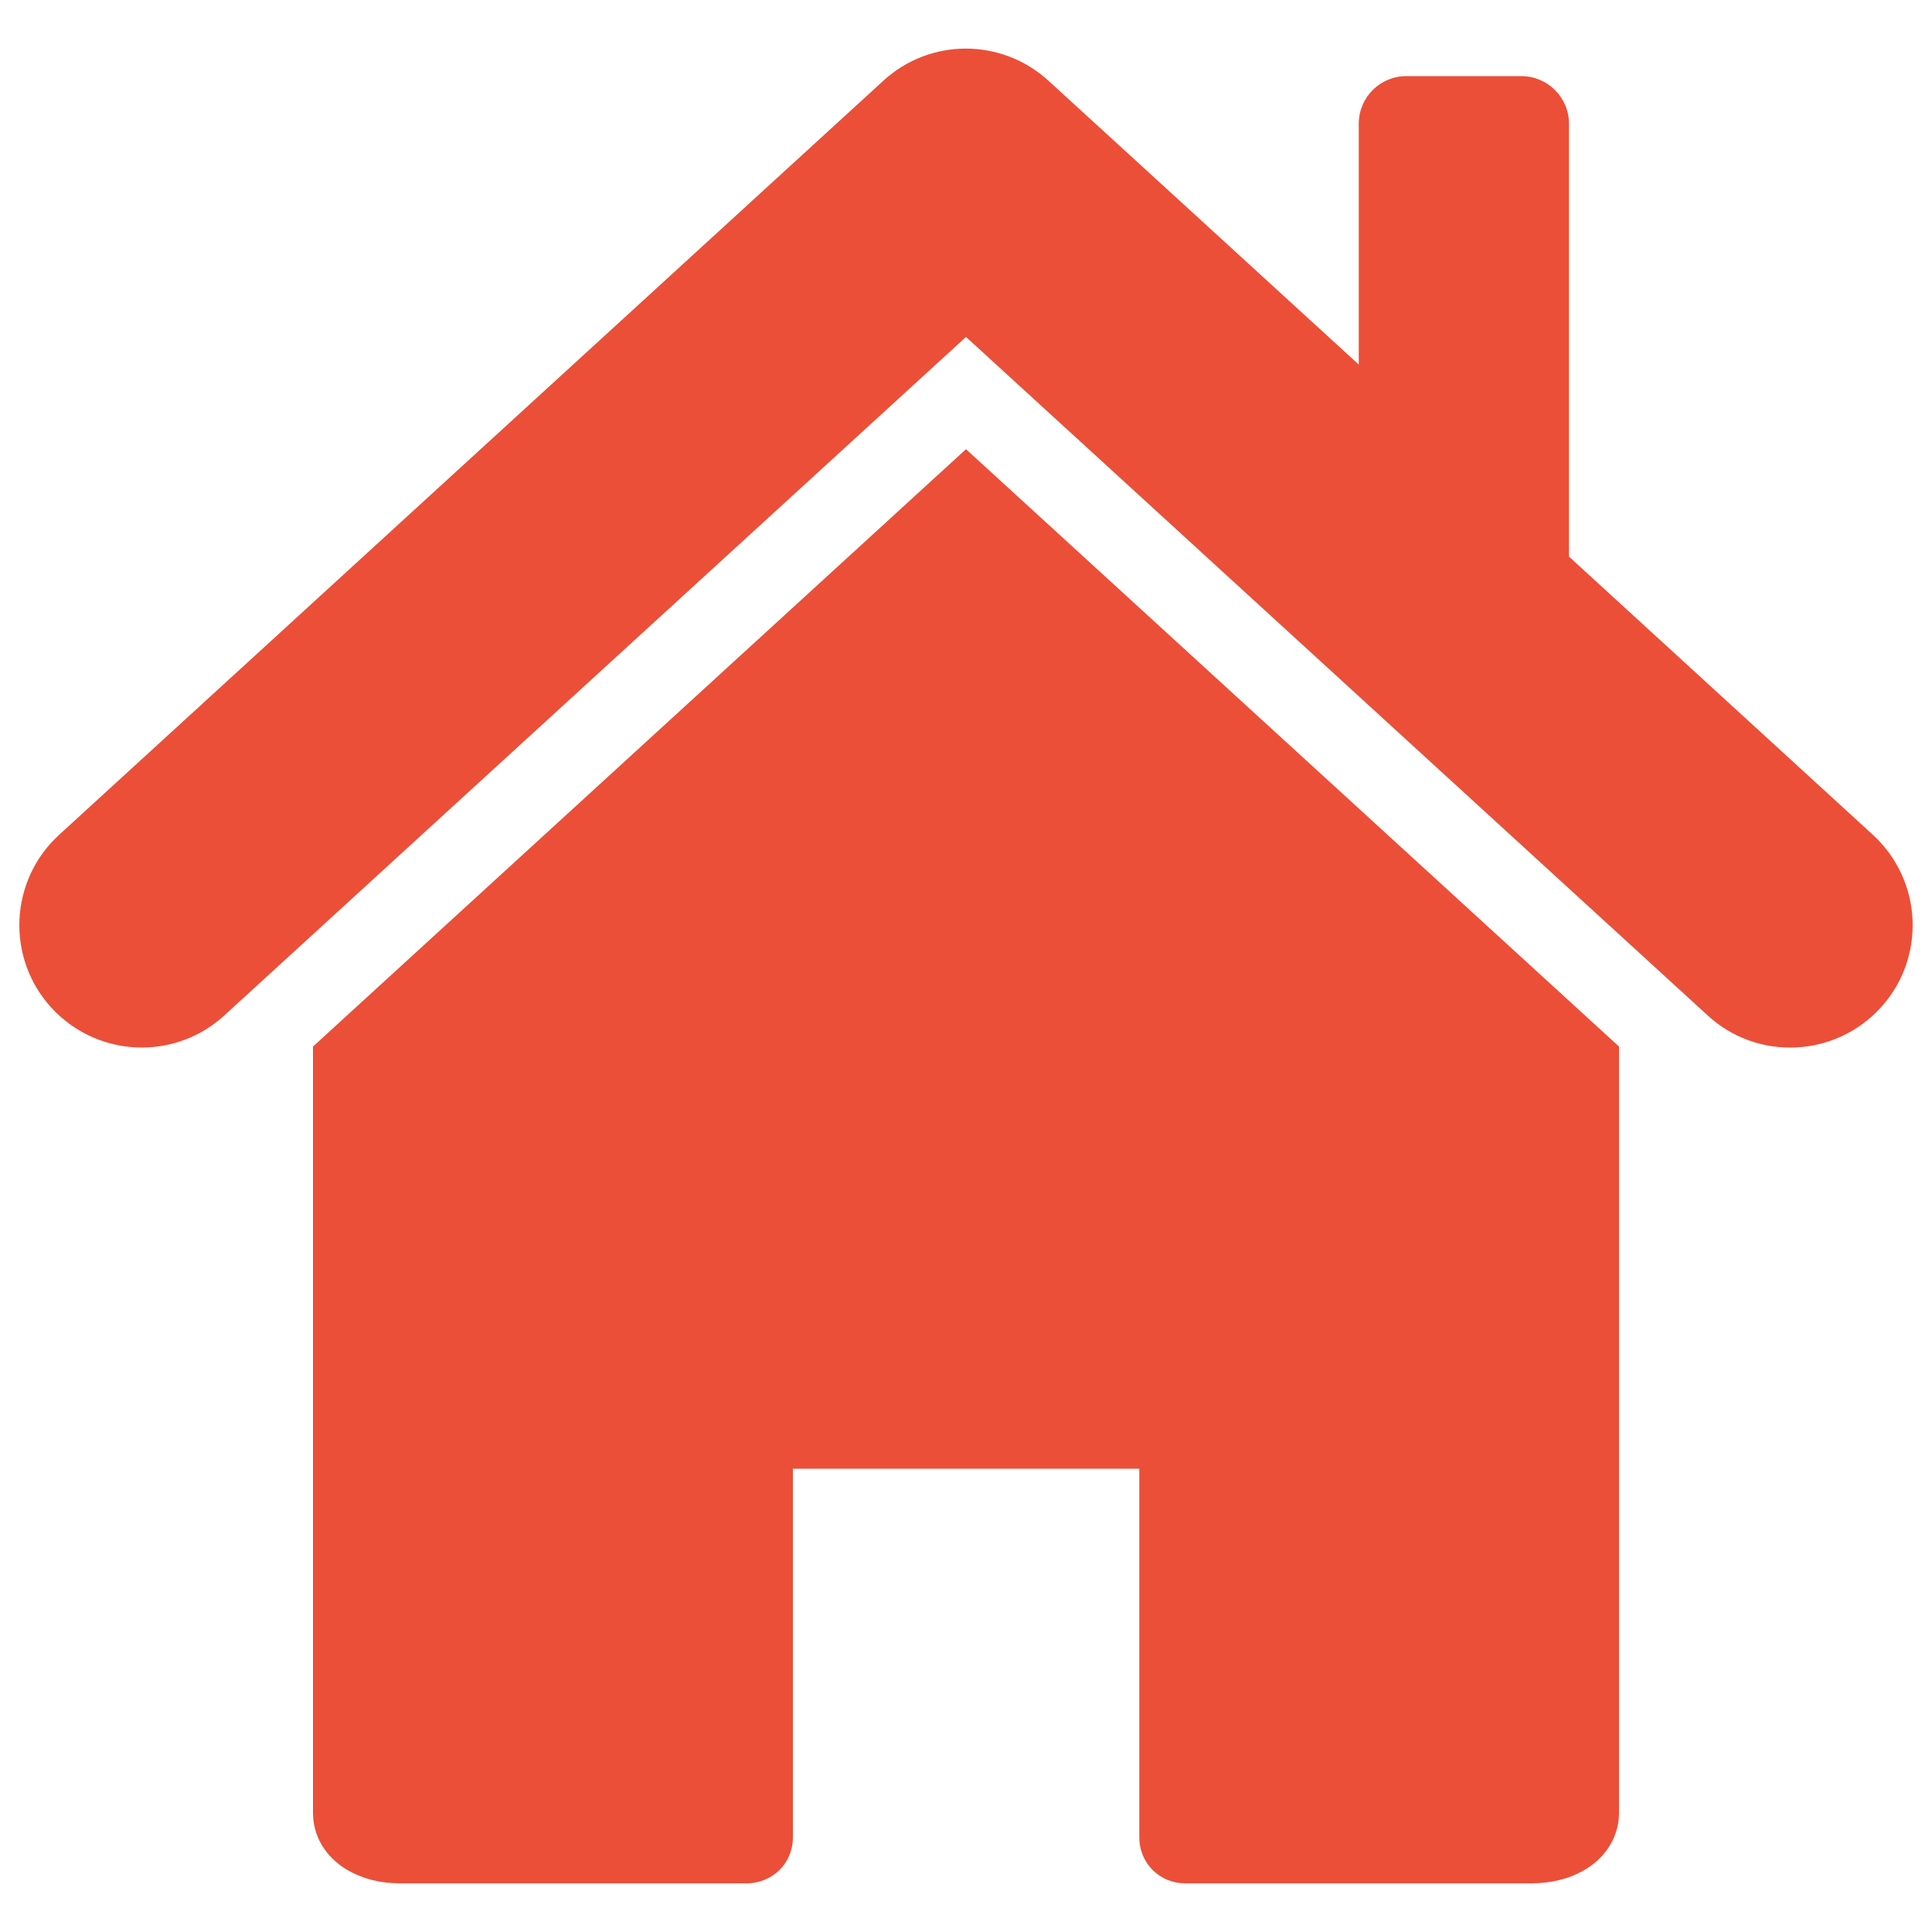
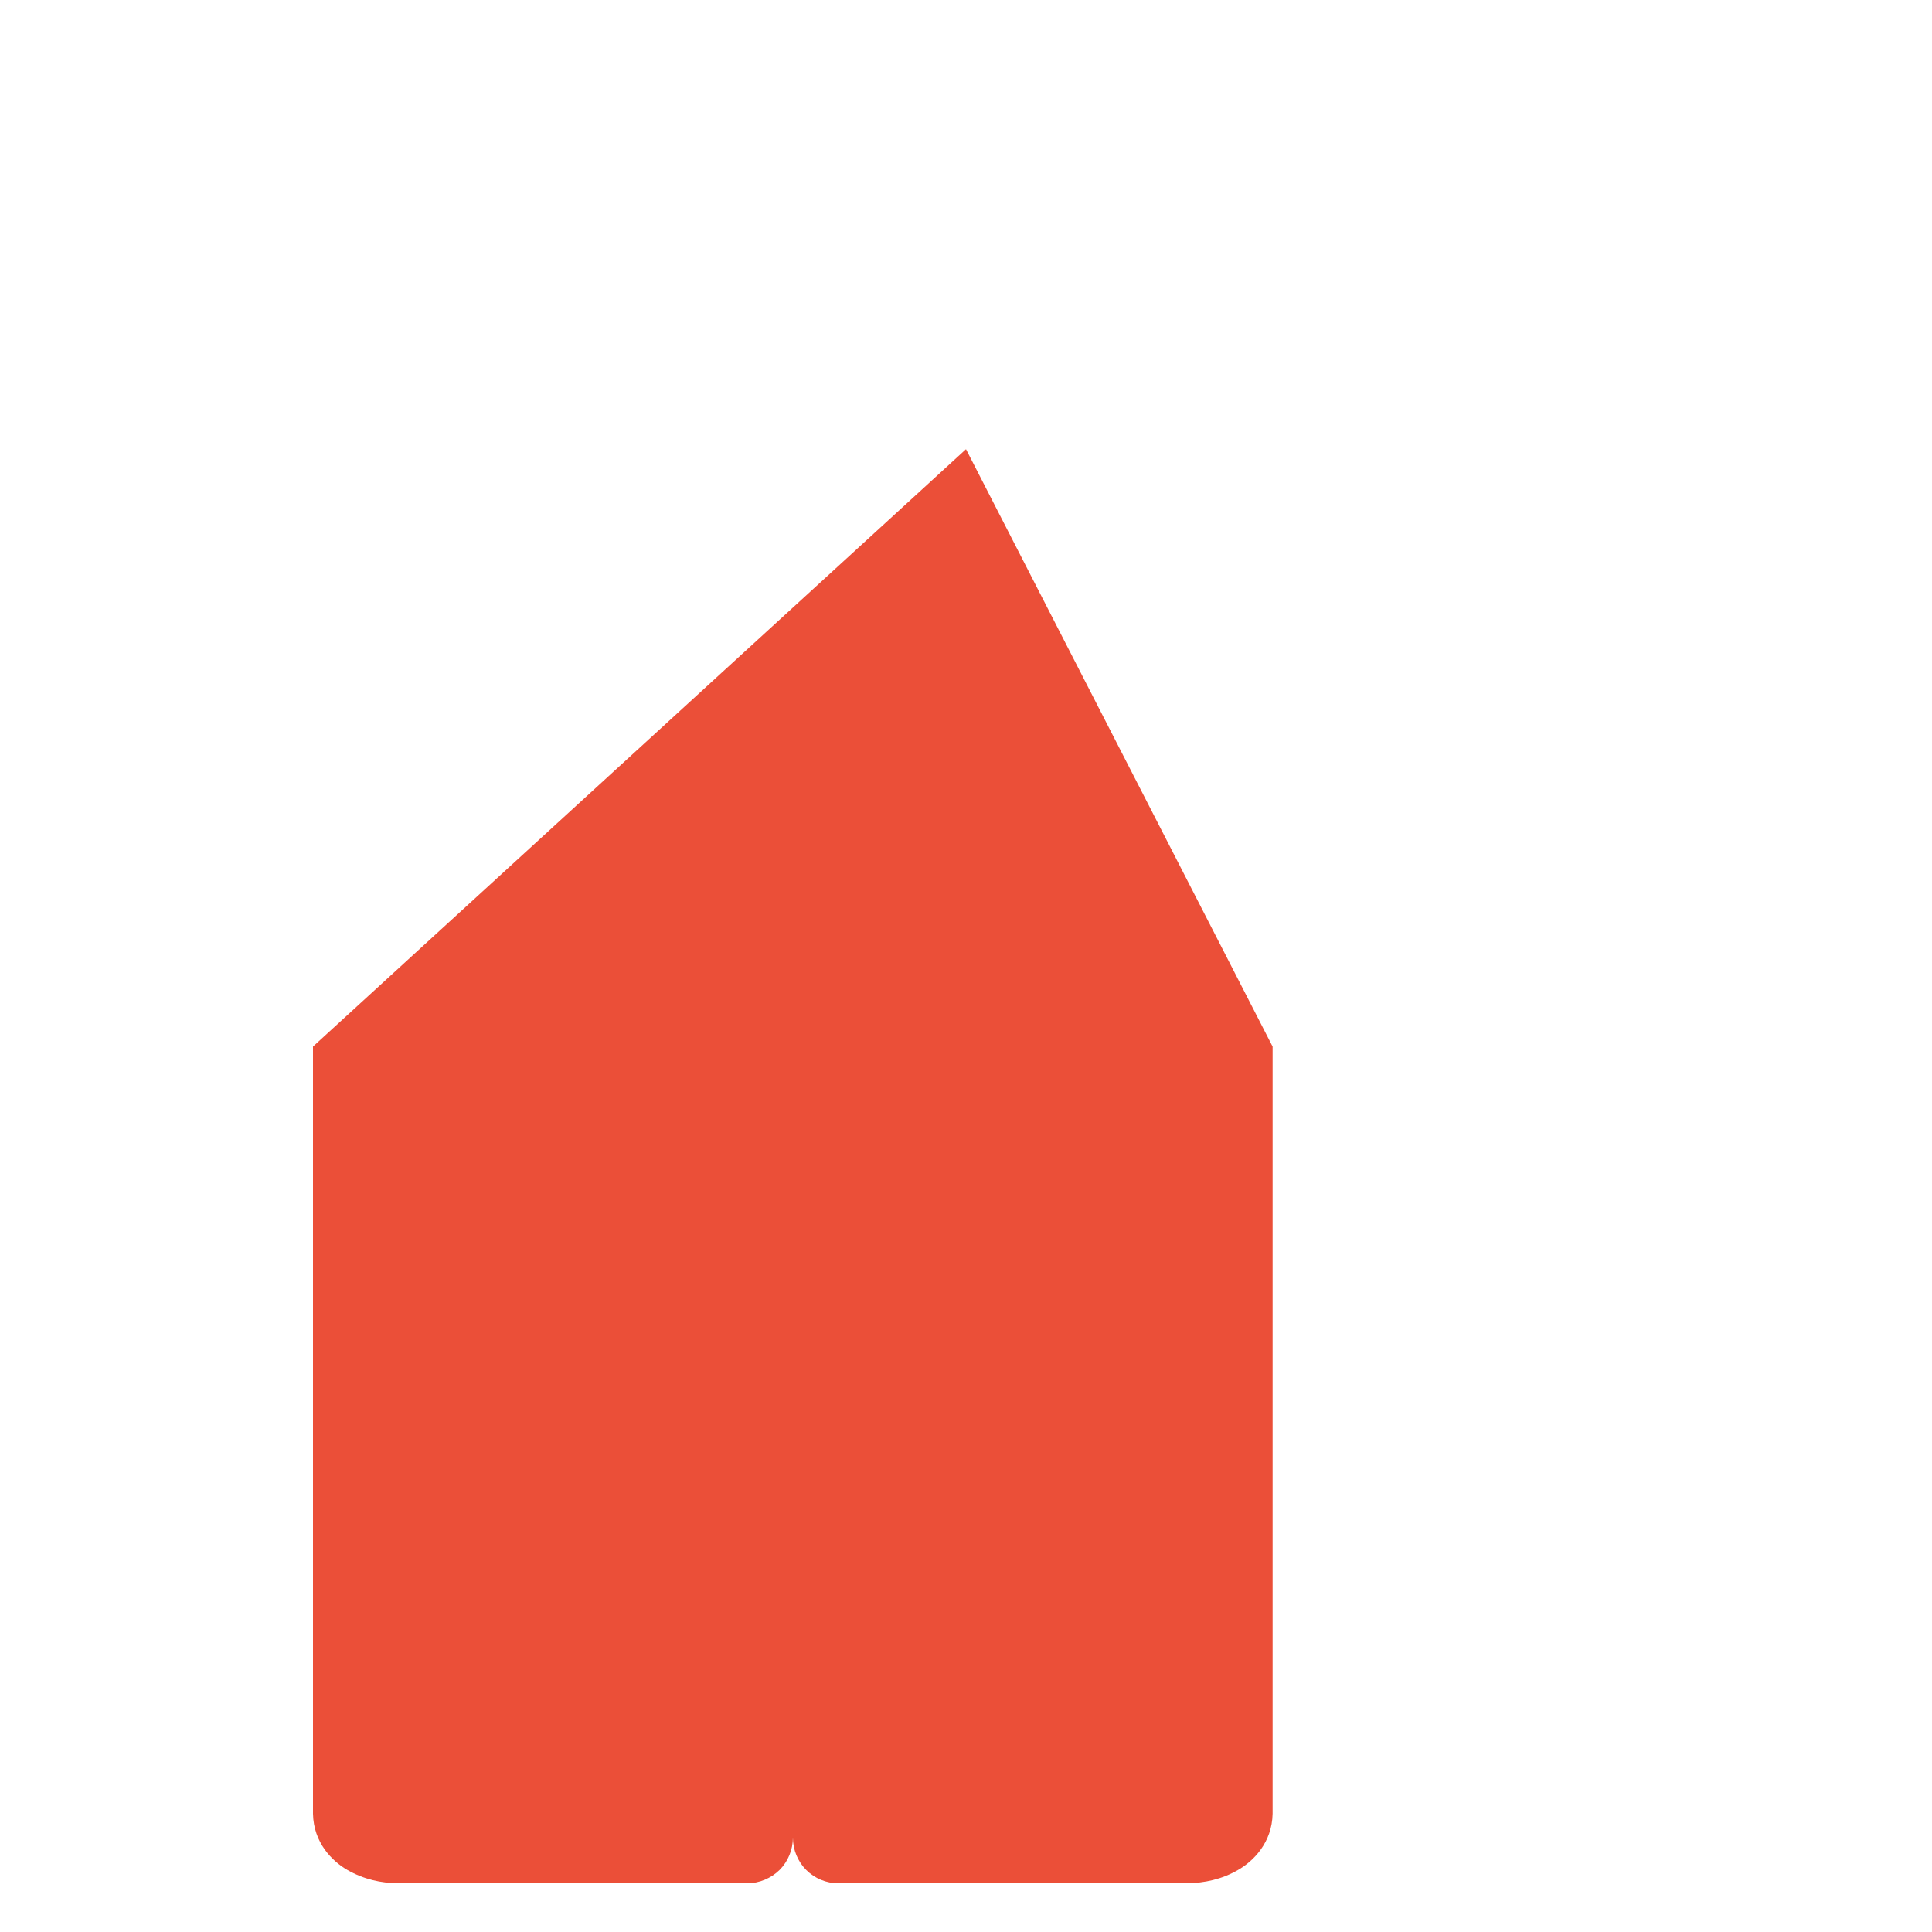
<svg xmlns="http://www.w3.org/2000/svg" version="1.1" x="0px" y="0px" viewBox="0 0 1000 1000" enable-background="new 0 0 1000 1000" xml:space="preserve">
  <g>
-     <path fill="#EB4F38" d="M162,541.7v397.1c0.3,15.1,10,24.6,17.8,29.1c8.4,4.8,17.4,6.9,27,6.9l180,0c6.2,0,12.3-2.6,16.7-6.9c4.4-4.4,6.9-10.5,6.9-16.7v-191h179.3v191c0,6.2,2.5,12.3,6.9,16.7c4.4,4.4,10.4,6.9,16.6,6.9h180c9.6-0.1,18.6-2.1,26.9-6.9c7.9-4.5,17.6-14.1,17.9-29.1V541.7L500,232.5L162,541.7z" />
-     <path fill="#EB4F38" d="M969.4,432.1l-157.3-144V64c0-13.6-11.1-24.6-24.7-24.6h-59.5c-13.6,0-24.6,11-24.6,24.6v124.7L542.7,41.8c-24.3-22.2-61.3-22.2-85.5,0L30.6,432.1c-25.8,23.6-27.6,63.7-4,89.5l0,0c12.5,13.6,29.6,20.6,46.8,20.6c15.3,0,30.6-5.5,42.7-16.6L500,174.4l383.9,351.2c25.8,23.7,65.9,21.8,89.5-4C997,495.8,995.2,455.8,969.4,432.1z" />
+     <path fill="#EB4F38" d="M162,541.7v397.1c0.3,15.1,10,24.6,17.8,29.1c8.4,4.8,17.4,6.9,27,6.9l180,0c6.2,0,12.3-2.6,16.7-6.9c4.4-4.4,6.9-10.5,6.9-16.7v-191v191c0,6.2,2.5,12.3,6.9,16.7c4.4,4.4,10.4,6.9,16.6,6.9h180c9.6-0.1,18.6-2.1,26.9-6.9c7.9-4.5,17.6-14.1,17.9-29.1V541.7L500,232.5L162,541.7z" />
  </g>
</svg>